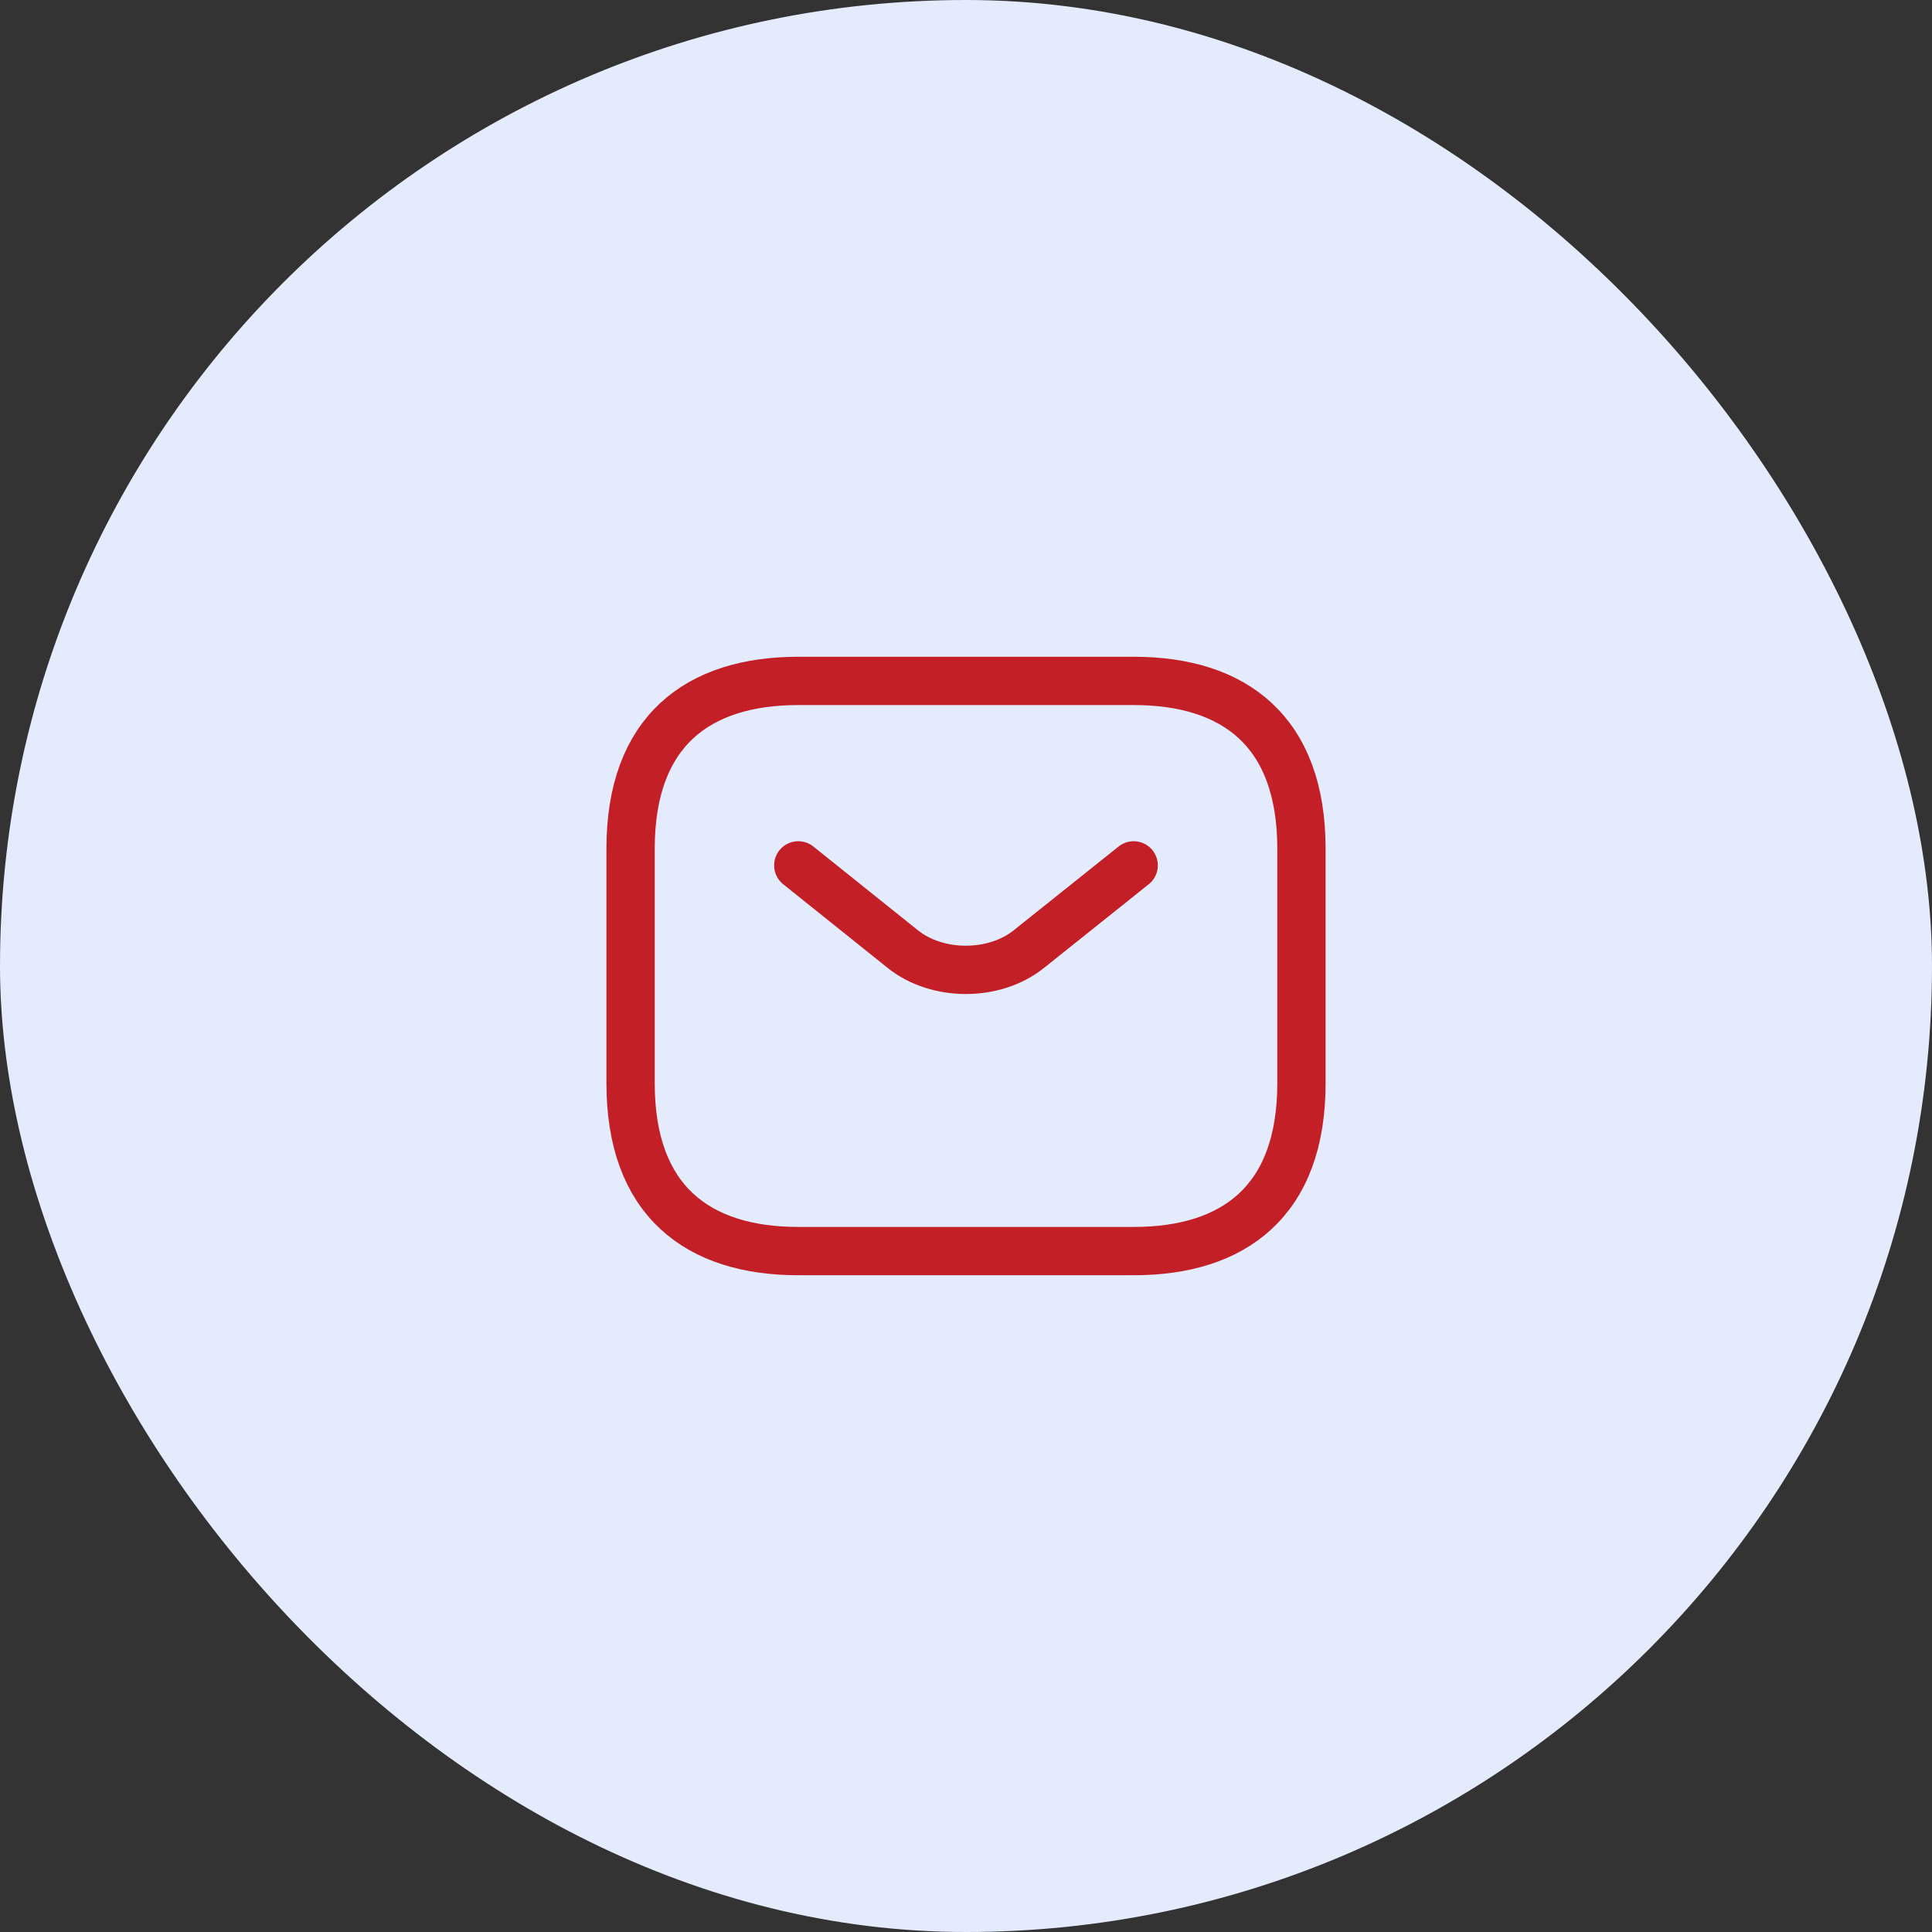
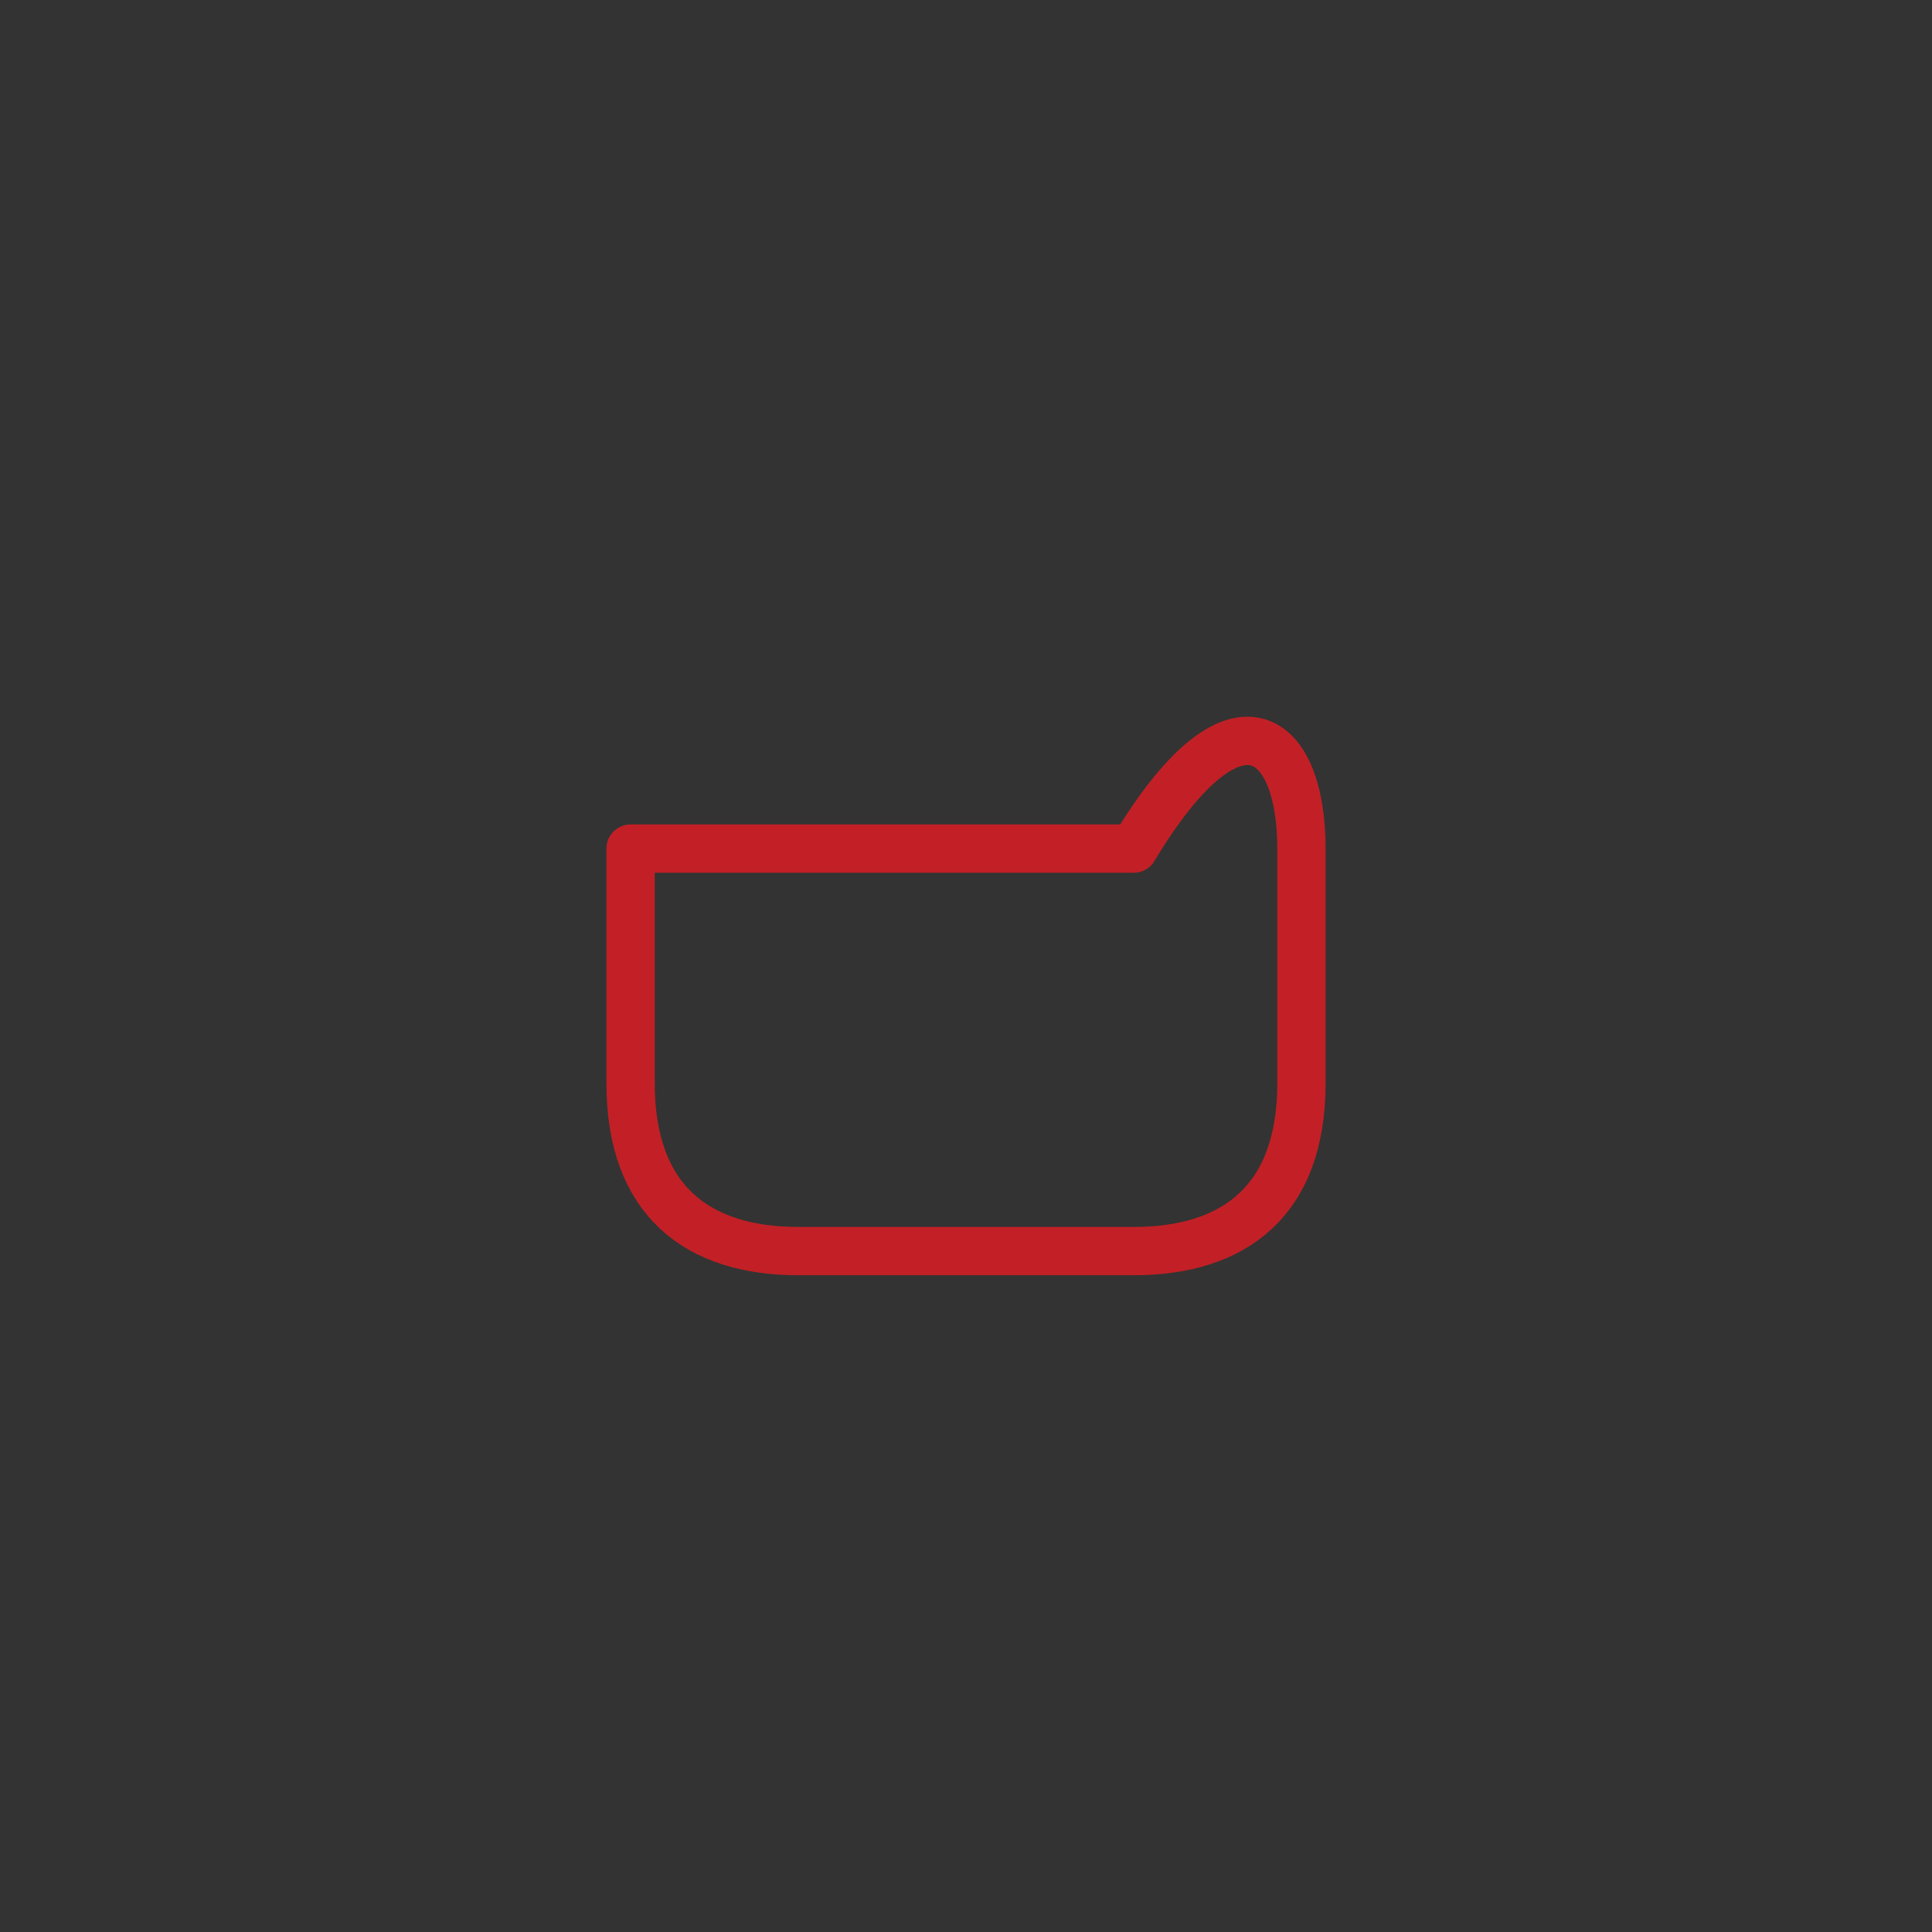
<svg xmlns="http://www.w3.org/2000/svg" width="48" height="48" viewBox="0 0 48 48" fill="none">
  <rect x="0" y="0" width="48" height="48" fill="#333333" stroke="none" />
-   <rect width="48" height="48" rx="24" fill="#E3EBFD" />
-   <path d="M28.167 31.083H19.834C17.334 31.083 15.667 29.833 15.667 26.917V21.083C15.667 18.167 17.334 16.917 19.834 16.917H28.167C30.667 16.917 32.334 18.167 32.334 21.083V26.917C32.334 29.833 30.667 31.083 28.167 31.083Z" stroke="#C22026" stroke-width="1.2" stroke-miterlimit="10" stroke-linecap="round" stroke-linejoin="round" />
-   <path d="M28.166 21.5L25.558 23.583C24.7 24.267 23.291 24.267 22.433 23.583L19.833 21.5" stroke="#C22026" stroke-width="1.2" stroke-miterlimit="10" stroke-linecap="round" stroke-linejoin="round" />
+   <path d="M28.167 31.083H19.834C17.334 31.083 15.667 29.833 15.667 26.917V21.083H28.167C30.667 16.917 32.334 18.167 32.334 21.083V26.917C32.334 29.833 30.667 31.083 28.167 31.083Z" stroke="#C22026" stroke-width="1.2" stroke-miterlimit="10" stroke-linecap="round" stroke-linejoin="round" />
</svg>